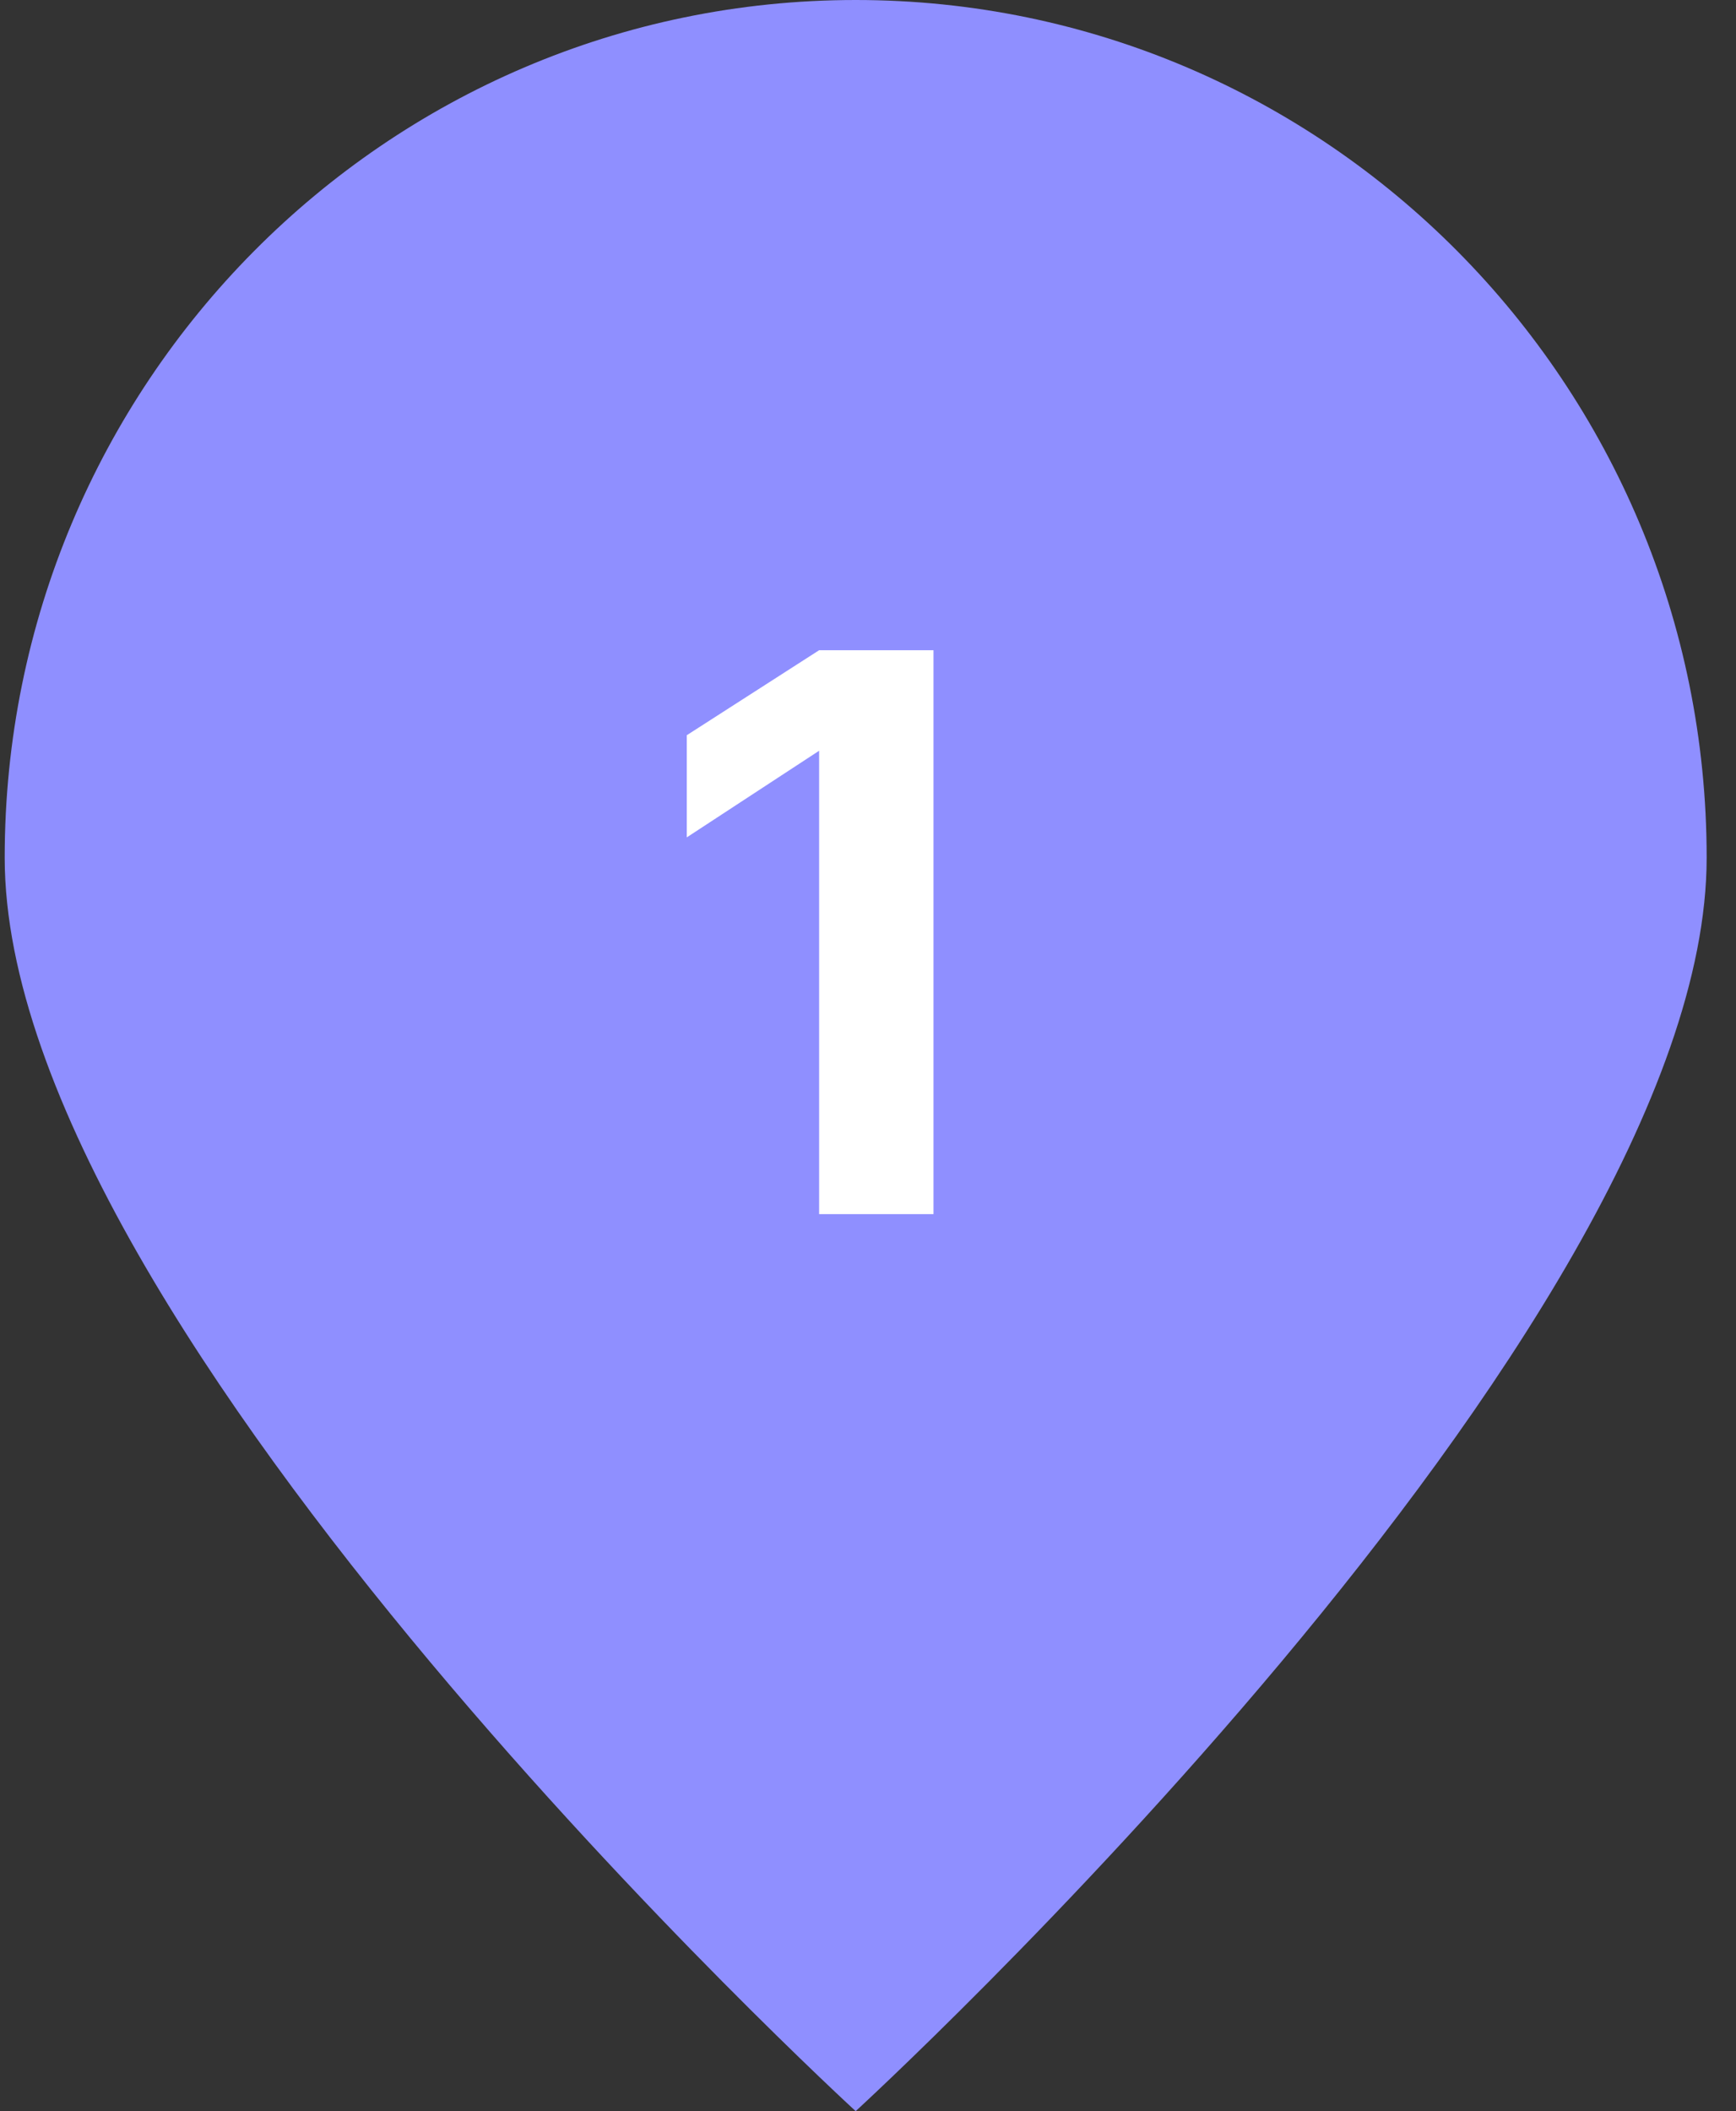
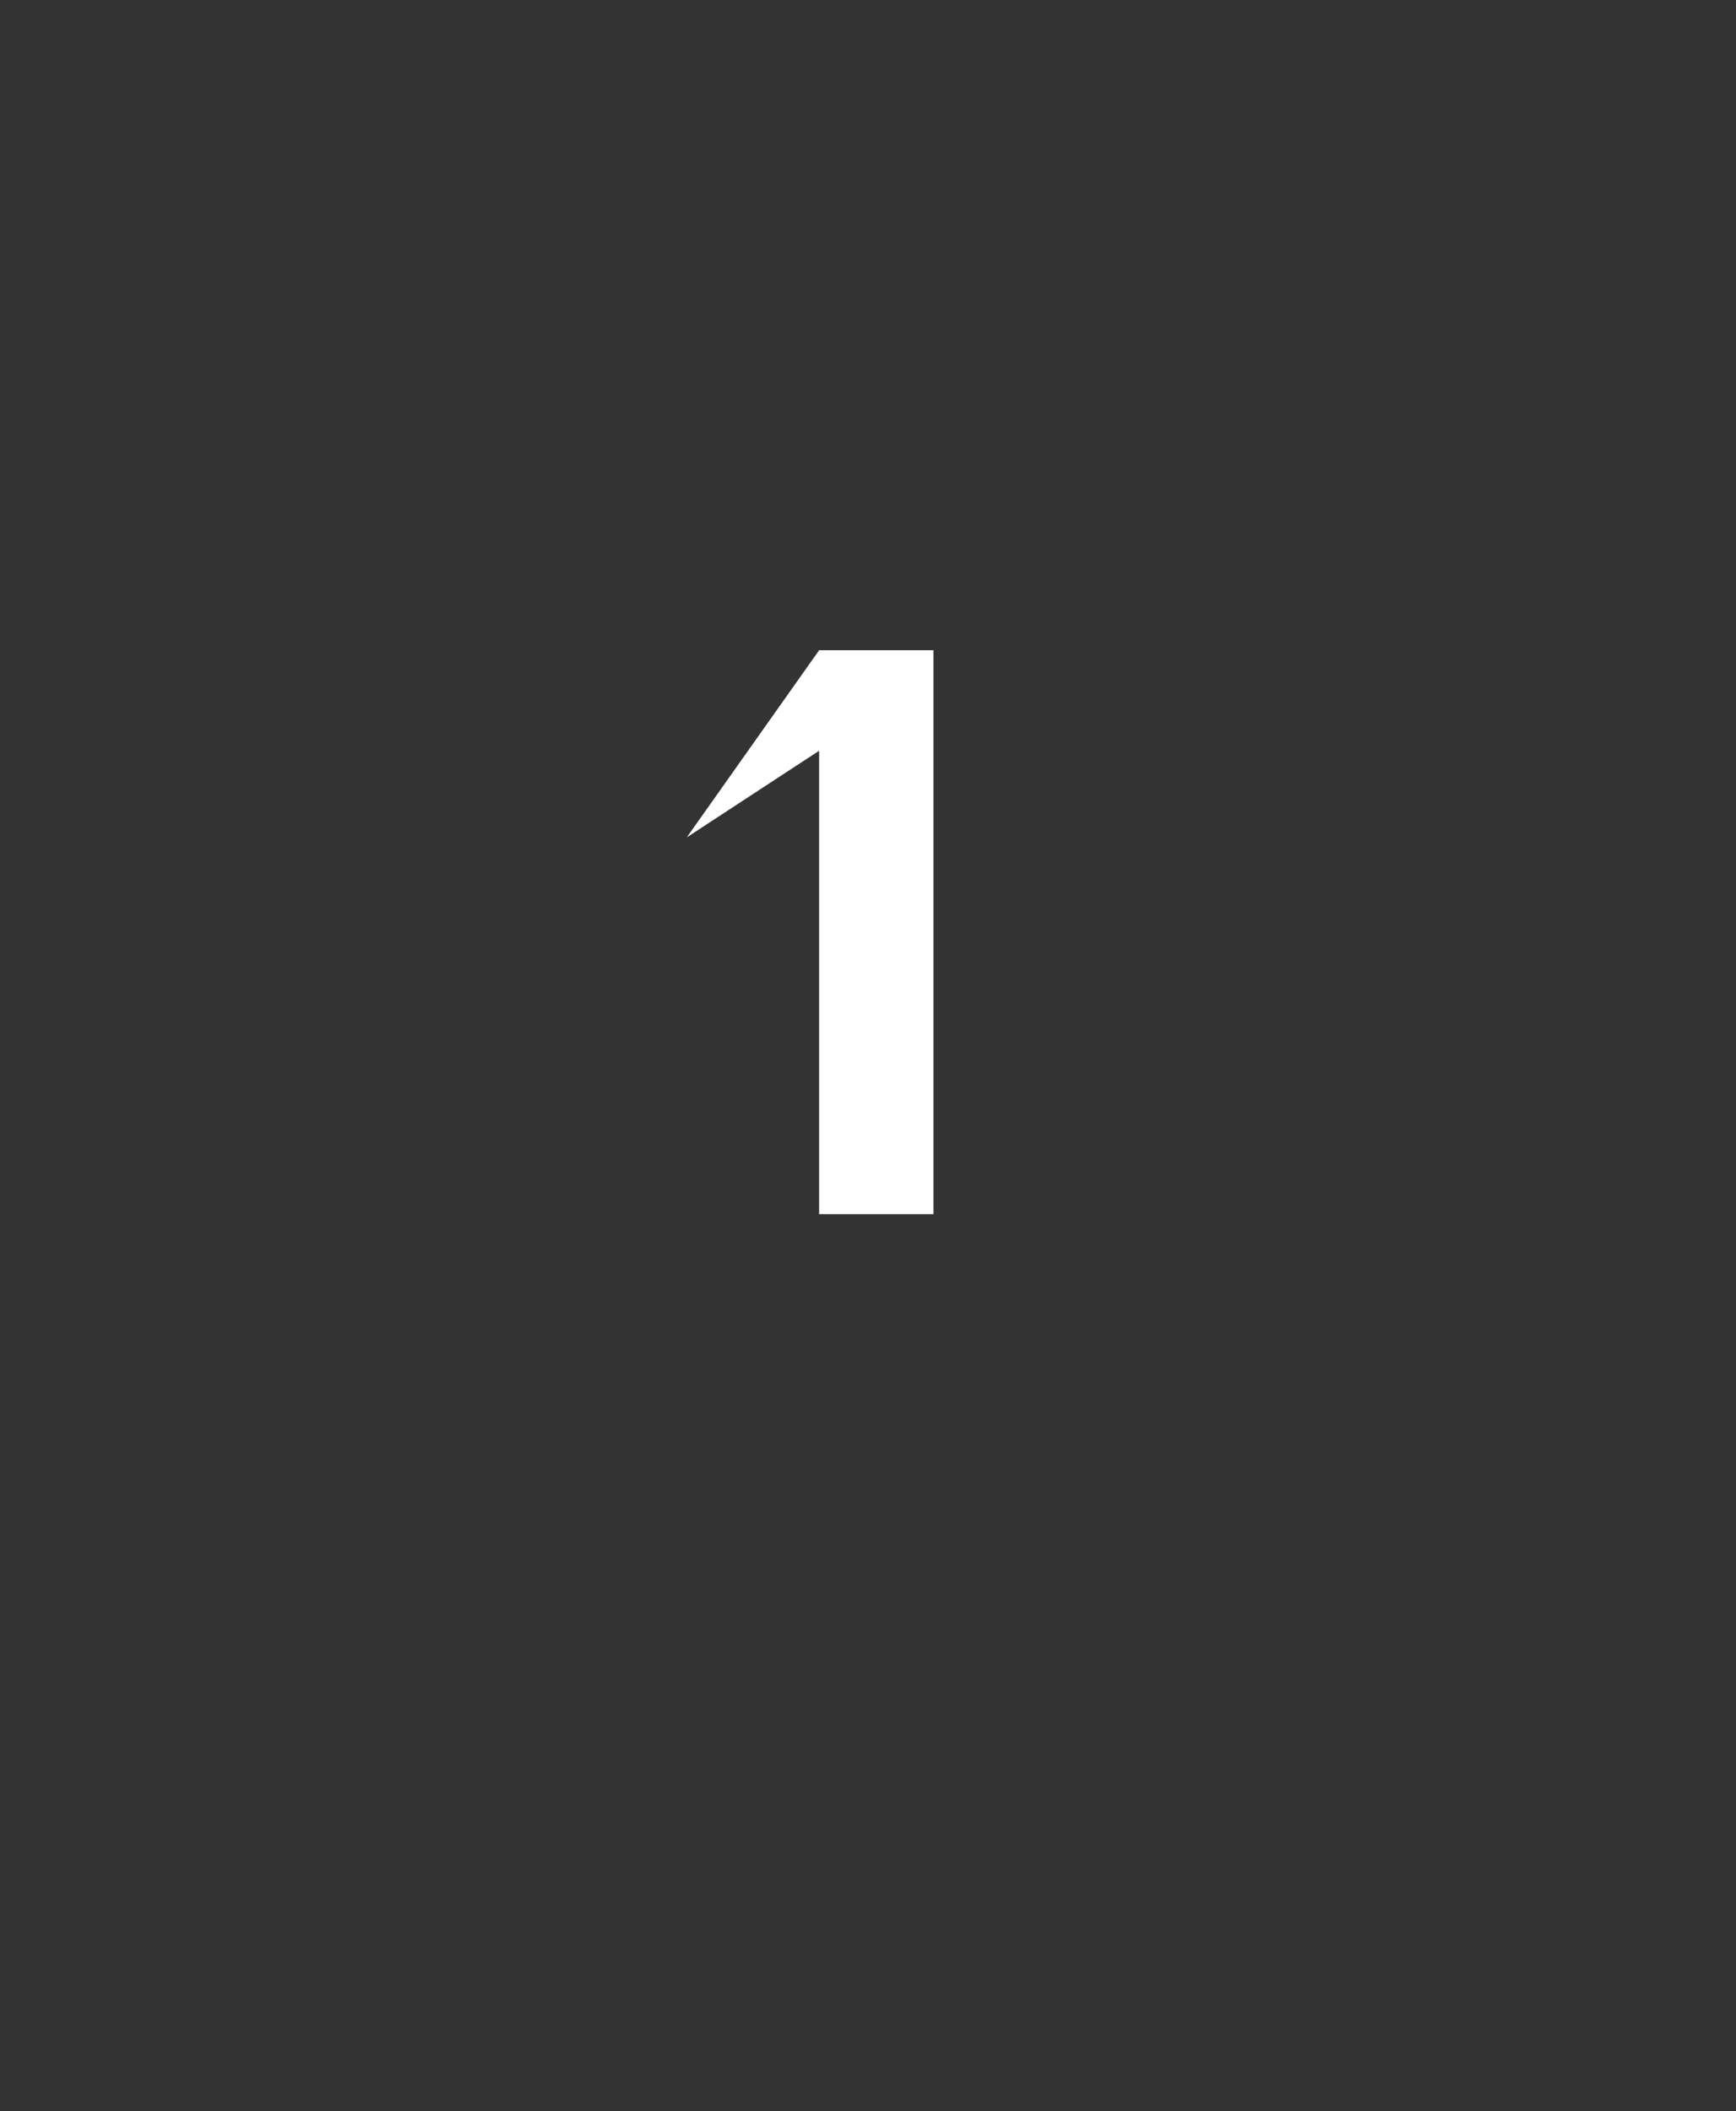
<svg xmlns="http://www.w3.org/2000/svg" width="51" height="62" viewBox="0 0 51 62" fill="none">
  <rect x="0" y="0" width="51" height="62" fill="#333333" stroke="none" />
-   <path d="M50.138 25.188C50.138 39.098 25.138 62 25.138 62C25.138 62 0.138 39.098 0.138 25.188C0.138 11.277 11.331 0 25.138 0C38.945 0 50.138 11.277 50.138 25.188Z" fill="#8F8FFF" />
-   <path d="M24.064 19.096H27.424V35.656H24.064V22.048L20.176 24.592V21.592L24.064 19.096Z" fill="white" />
+   <path d="M24.064 19.096H27.424V35.656H24.064V22.048L20.176 24.592L24.064 19.096Z" fill="white" />
</svg>